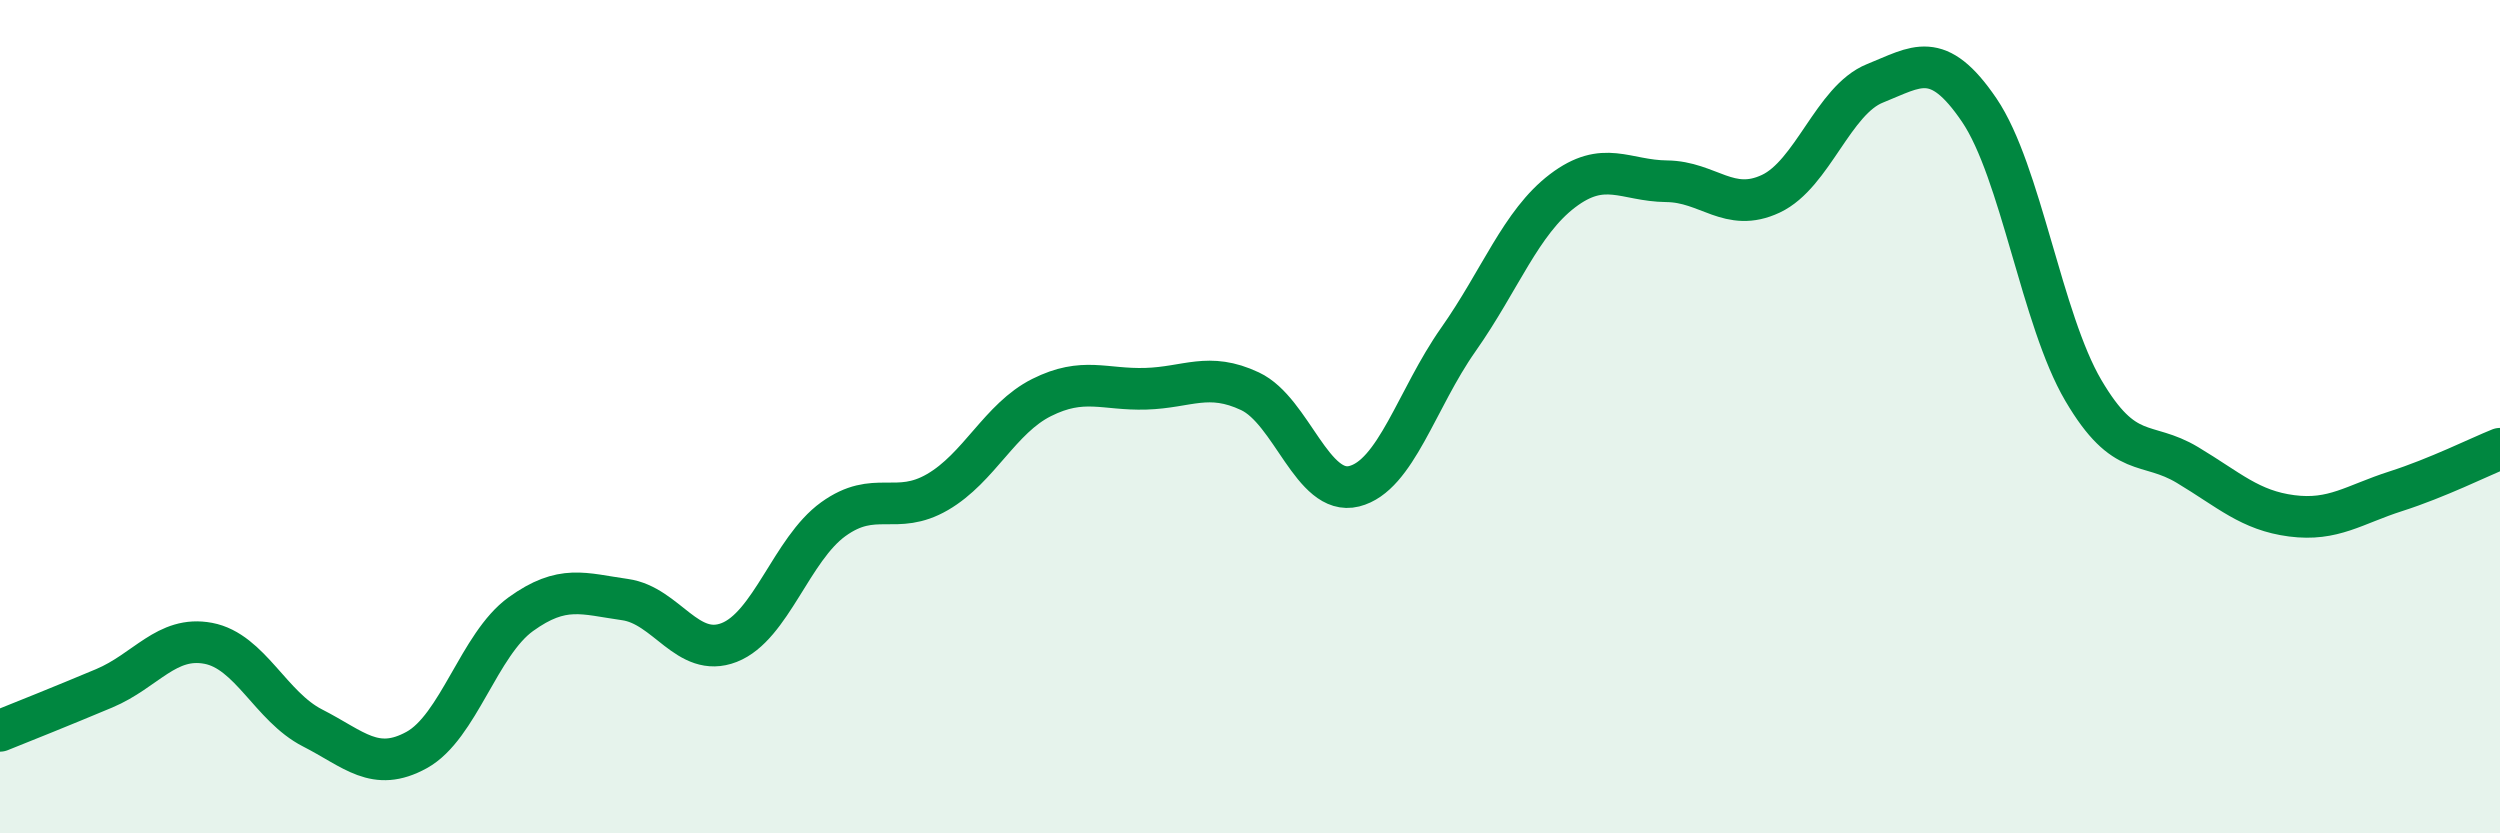
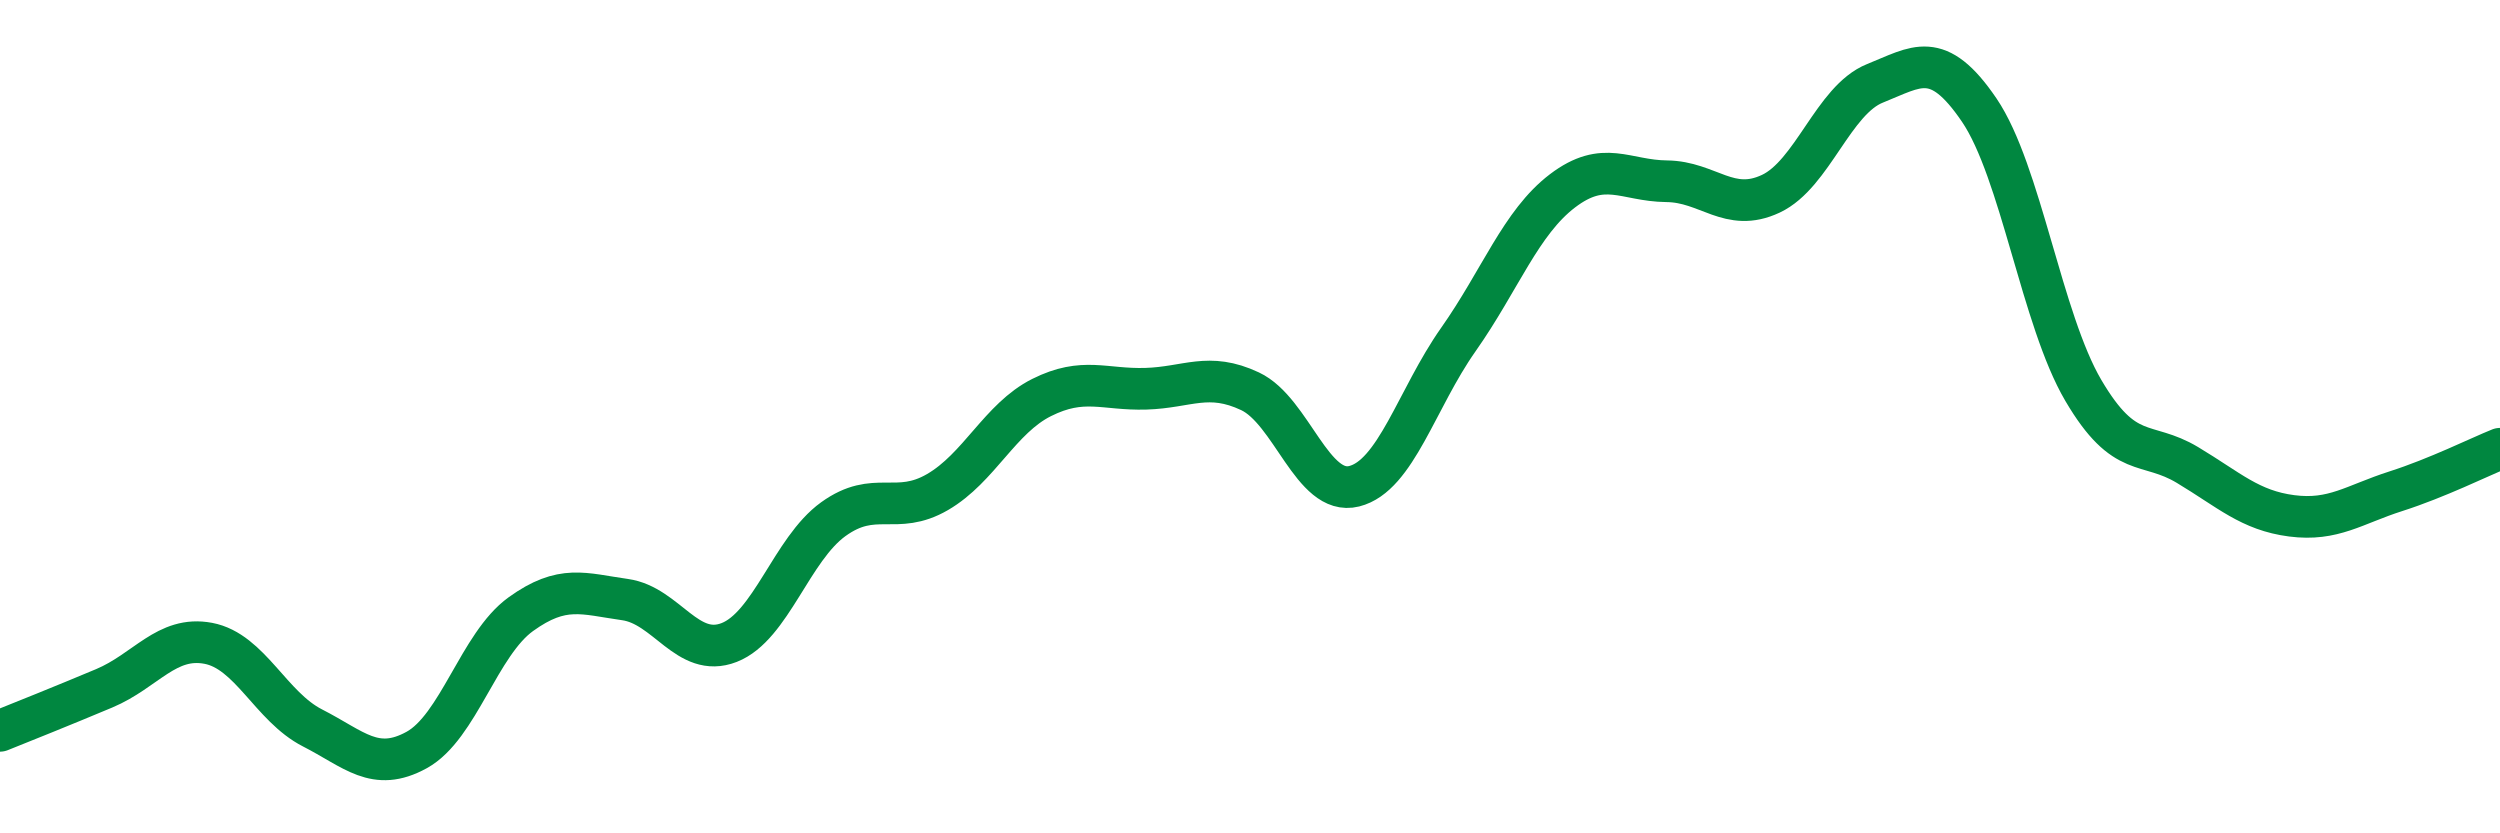
<svg xmlns="http://www.w3.org/2000/svg" width="60" height="20" viewBox="0 0 60 20">
-   <path d="M 0,17.54 C 0.5,17.34 1.5,16.94 2.5,16.52 C 3.5,16.1 4,15.25 5,15.44 C 6,15.63 6.5,16.96 7.5,17.47 C 8.5,17.98 9,18.55 10,18 C 11,17.45 11.5,15.46 12.5,14.74 C 13.5,14.02 14,14.25 15,14.39 C 16,14.53 16.5,15.81 17.5,15.42 C 18.5,15.03 19,13.18 20,12.46 C 21,11.74 21.5,12.39 22.5,11.81 C 23.5,11.23 24,10.04 25,9.54 C 26,9.04 26.5,9.36 27.5,9.33 C 28.5,9.3 29,8.92 30,9.39 C 31,9.86 31.5,11.92 32.5,11.67 C 33.5,11.42 34,9.57 35,8.15 C 36,6.73 36.5,5.34 37.5,4.58 C 38.5,3.82 39,4.34 40,4.35 C 41,4.36 41.5,5.12 42.5,4.65 C 43.5,4.18 44,2.4 45,2 C 46,1.6 46.5,1.17 47.5,2.64 C 48.5,4.11 49,7.67 50,9.37 C 51,11.07 51.5,10.56 52.5,11.16 C 53.5,11.76 54,12.25 55,12.38 C 56,12.51 56.5,12.11 57.5,11.79 C 58.5,11.47 59.5,10.97 60,10.77L60 20L0 20Z" fill="#008740" opacity="0.1" stroke-linecap="round" stroke-linejoin="round" />
  <path d="M 0,17.54 C 0.5,17.34 1.5,16.94 2.5,16.52 C 3.5,16.1 4,15.25 5,15.44 C 6,15.63 6.5,16.96 7.5,17.47 C 8.5,17.98 9,18.55 10,18 C 11,17.45 11.5,15.46 12.5,14.74 C 13.5,14.02 14,14.25 15,14.39 C 16,14.53 16.5,15.81 17.5,15.42 C 18.5,15.03 19,13.18 20,12.46 C 21,11.74 21.5,12.39 22.5,11.81 C 23.5,11.23 24,10.04 25,9.54 C 26,9.04 26.5,9.36 27.5,9.33 C 28.5,9.3 29,8.92 30,9.39 C 31,9.86 31.5,11.92 32.5,11.67 C 33.5,11.42 34,9.57 35,8.15 C 36,6.73 36.5,5.34 37.5,4.58 C 38.5,3.82 39,4.34 40,4.35 C 41,4.36 41.5,5.12 42.5,4.65 C 43.5,4.18 44,2.4 45,2 C 46,1.6 46.5,1.17 47.5,2.64 C 48.5,4.11 49,7.67 50,9.37 C 51,11.07 51.5,10.56 52.5,11.16 C 53.5,11.76 54,12.25 55,12.38 C 56,12.51 56.5,12.11 57.5,11.79 C 58.5,11.47 59.5,10.97 60,10.77" stroke="#008740" stroke-width="1" fill="none" stroke-linecap="round" stroke-linejoin="round" />
</svg>